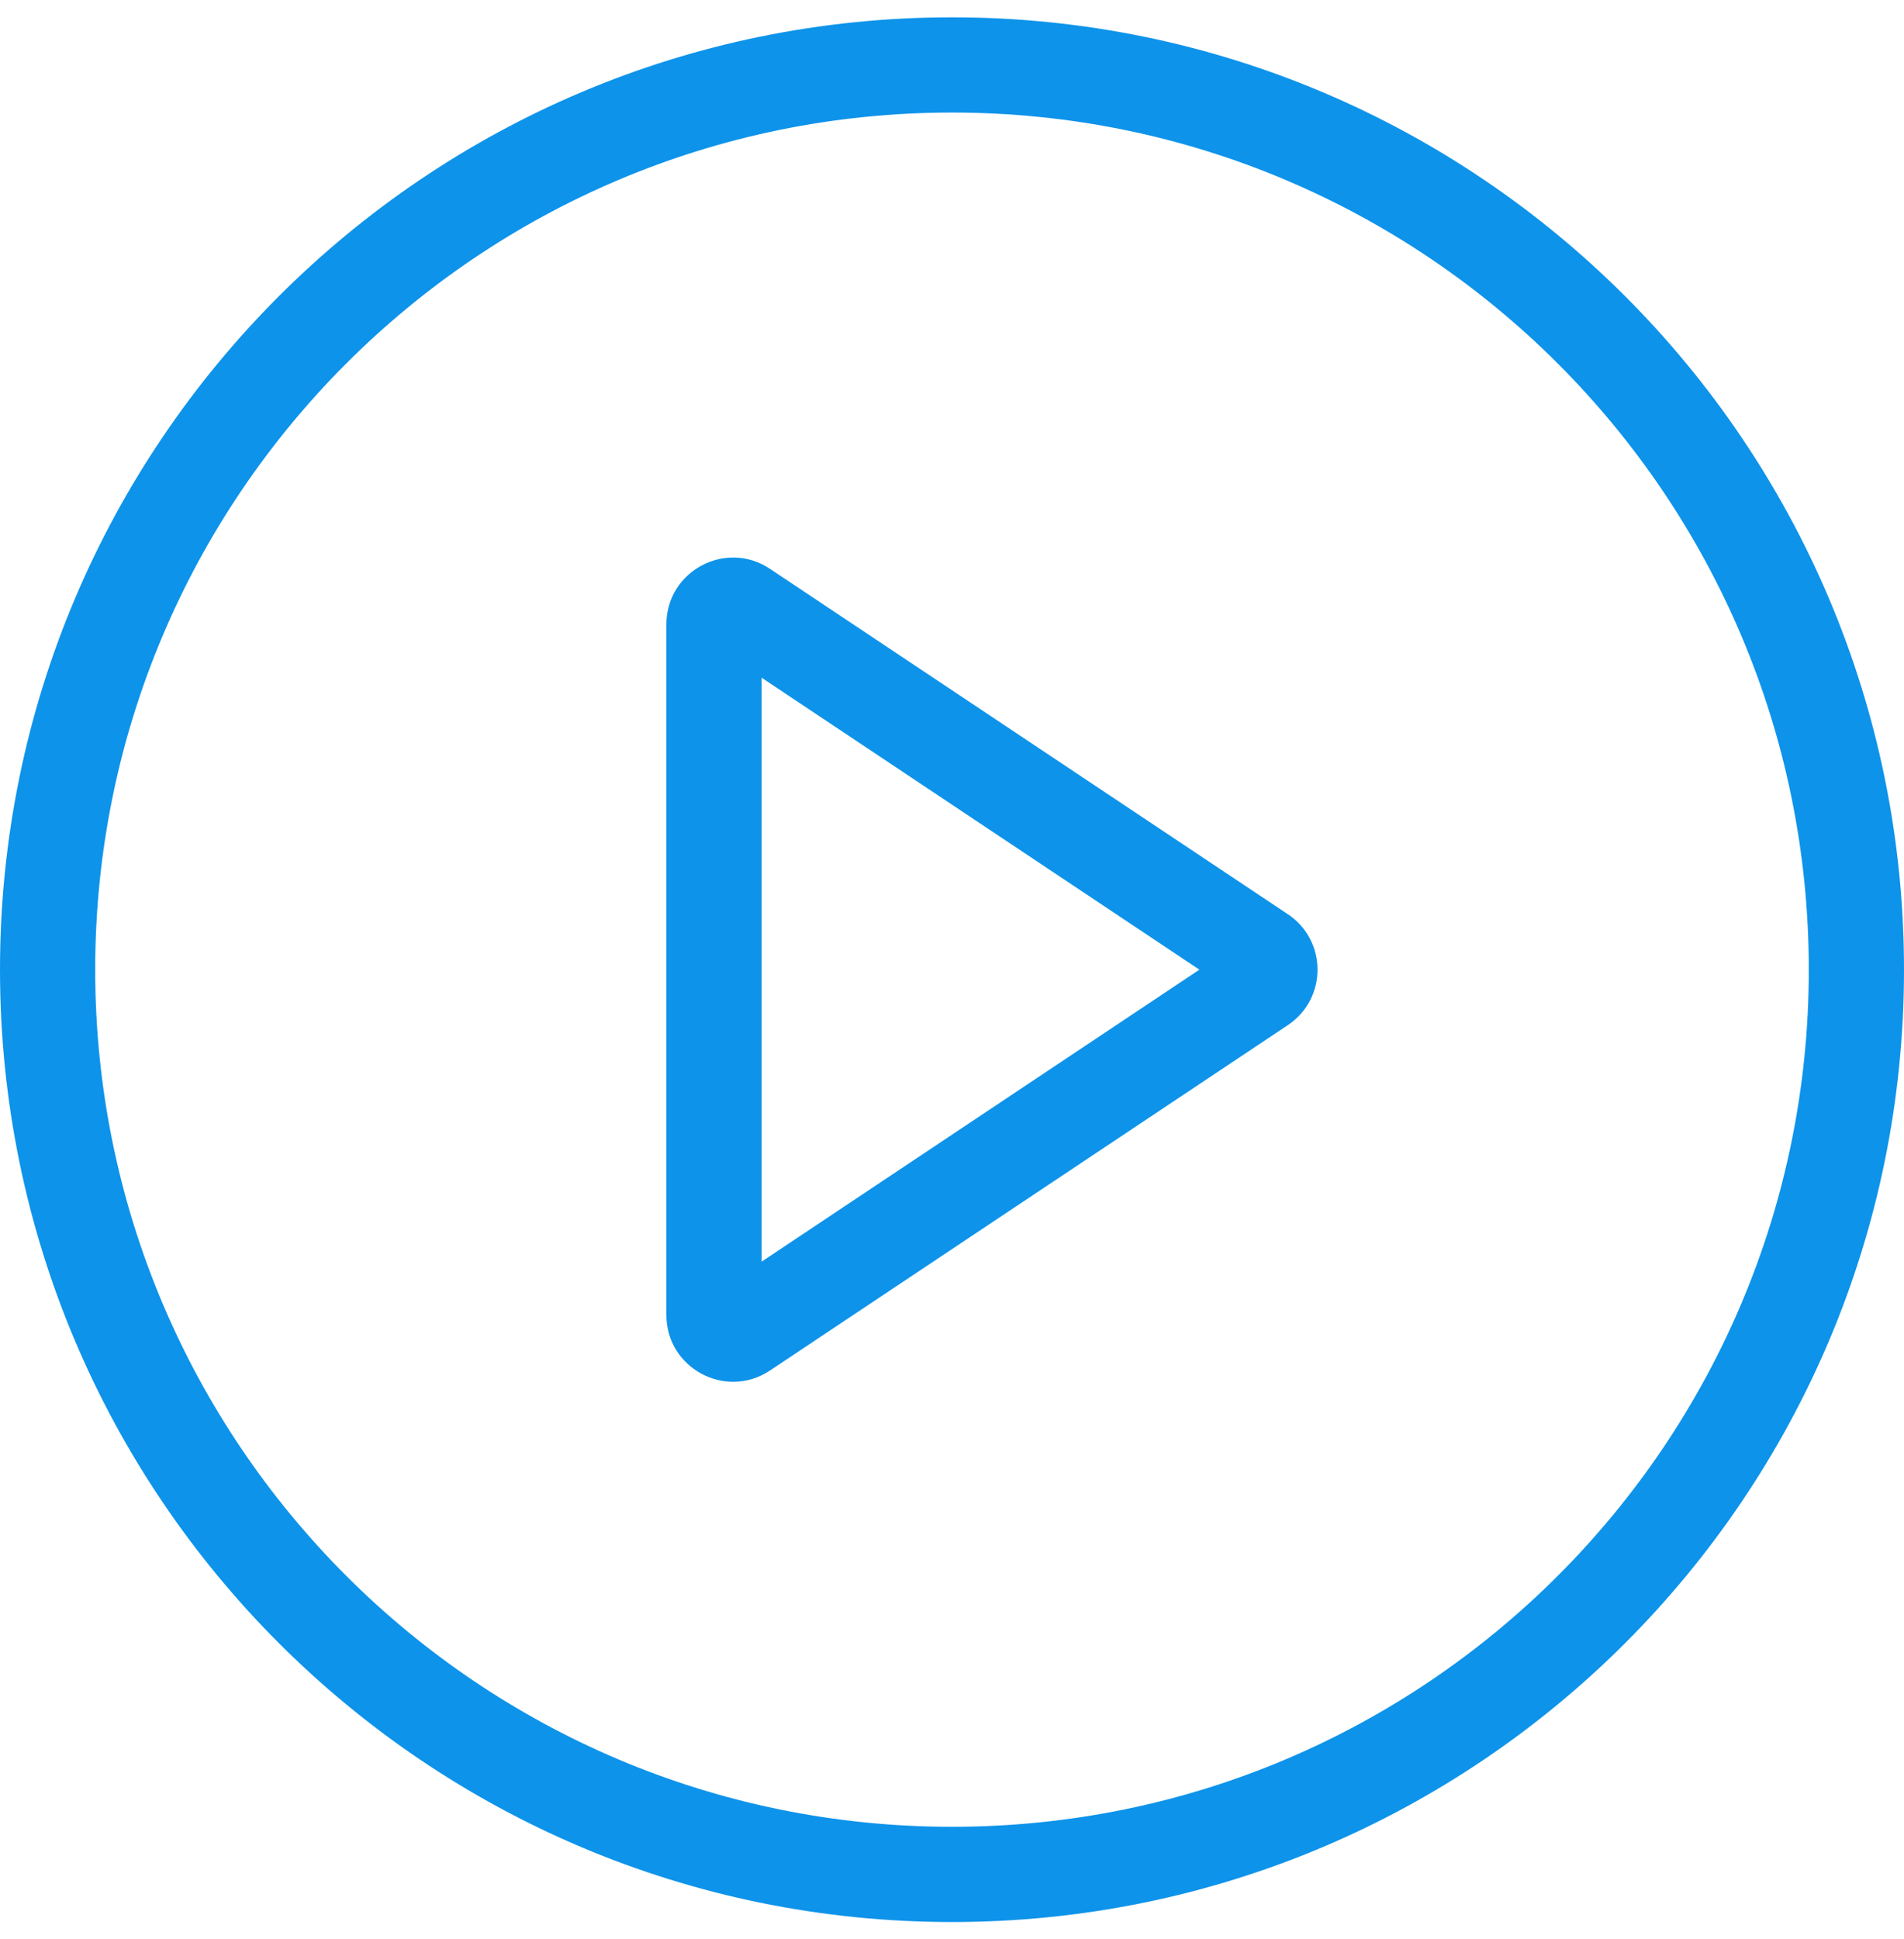
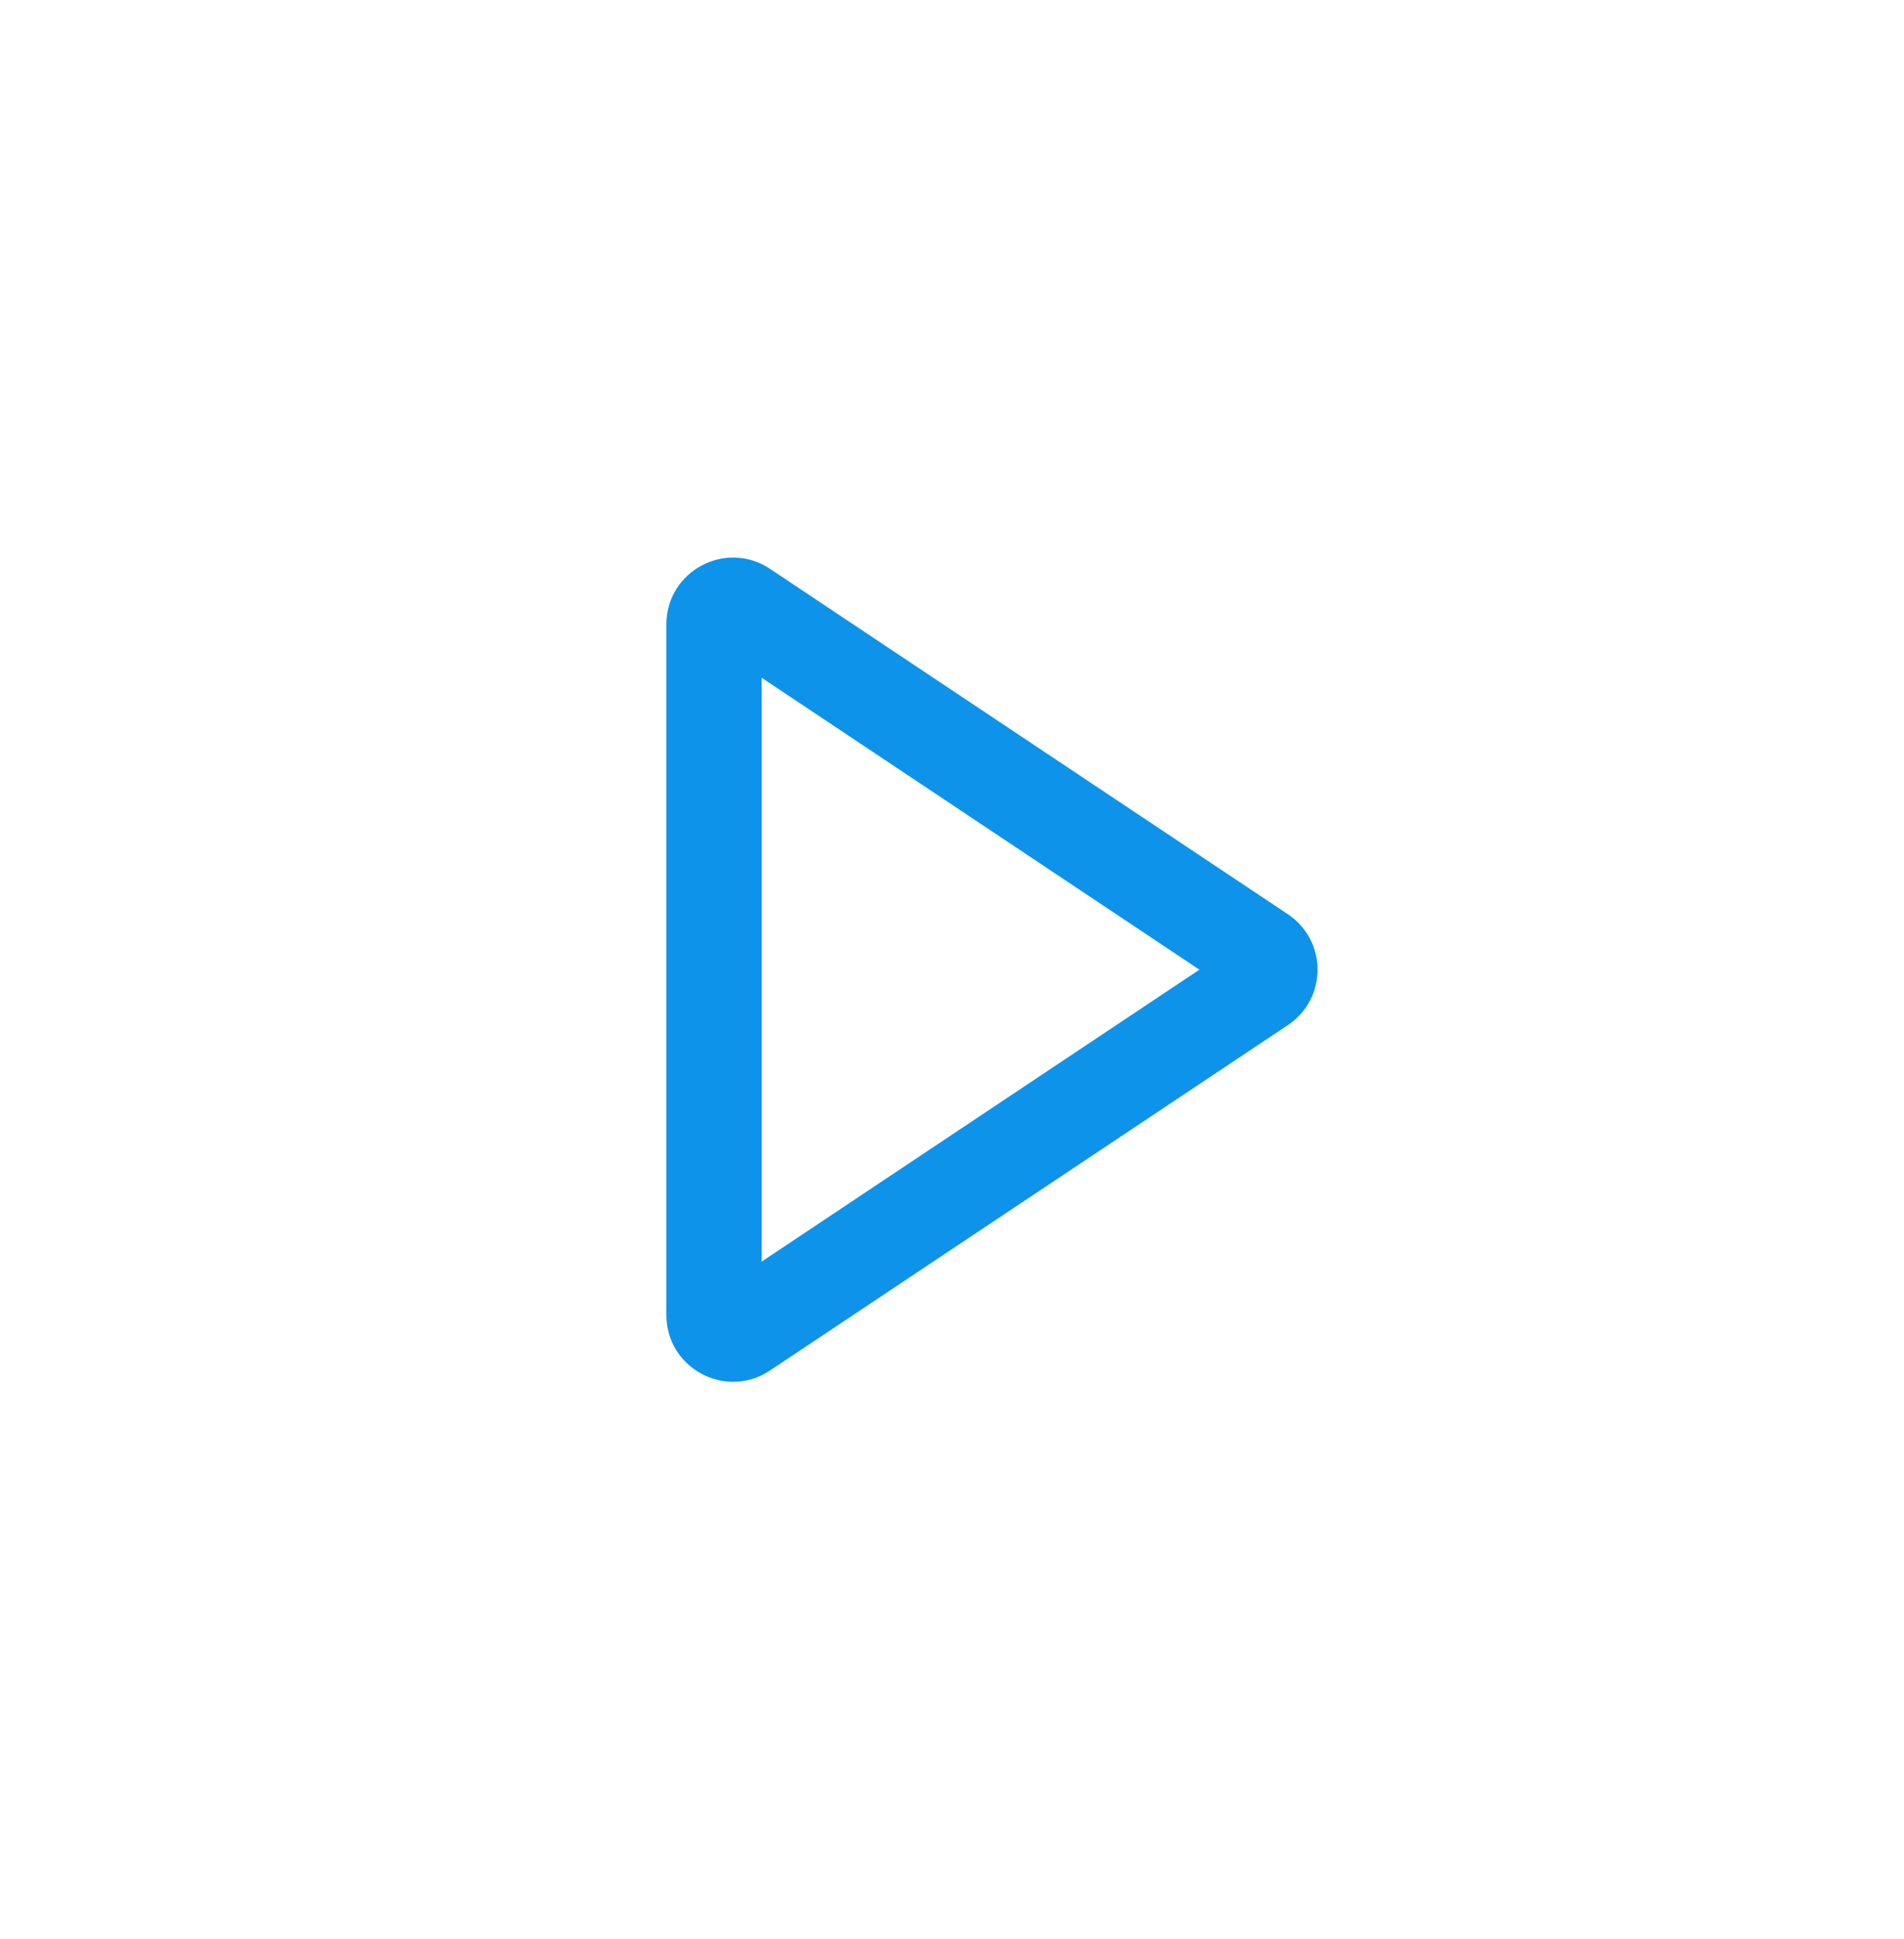
<svg xmlns="http://www.w3.org/2000/svg" width="55" height="56" viewBox="0 0 55 56" fill="none">
  <g clip-path="url(#clip0_9254_97621)">
-     <path fill-rule="evenodd" clip-rule="evenodd" d="M27.5 52.75C41.169 52.75 52.25 41.669 52.25 28C52.25 14.331 41.169 3.25 27.5 3.25C13.831 3.25 2.75 14.331 2.75 28C2.75 41.669 13.831 52.75 27.5 52.75ZM27.5 55.5C42.688 55.5 55 43.188 55 28C55 12.812 42.688 0.5 27.5 0.5C12.312 0.5 0 12.812 0 28C0 43.188 12.312 55.5 27.5 55.5Z" fill="#0D93EA" />
    <path fill-rule="evenodd" clip-rule="evenodd" d="M34.646 28L22 19.569V36.431L34.646 28ZM37.201 26.398C38.344 27.16 38.344 28.84 37.201 29.602L22.243 39.574C20.964 40.427 19.25 39.51 19.25 37.972V18.028C19.25 16.49 20.964 15.573 22.243 16.426L37.201 26.398Z" fill="#0D93EA" />
  </g>
  <defs>
    <clipPath id="clip0_9254_97621">
      <rect width="55" height="55" fill="white" transform="translate(0 0.5)" />
    </clipPath>
  </defs>
</svg>